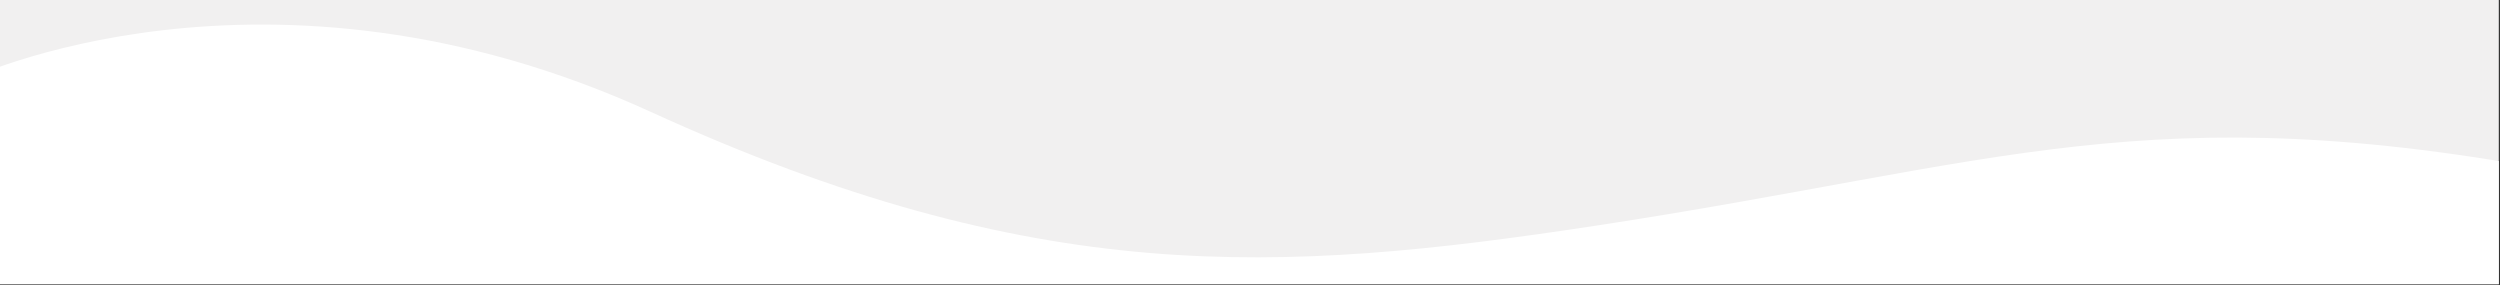
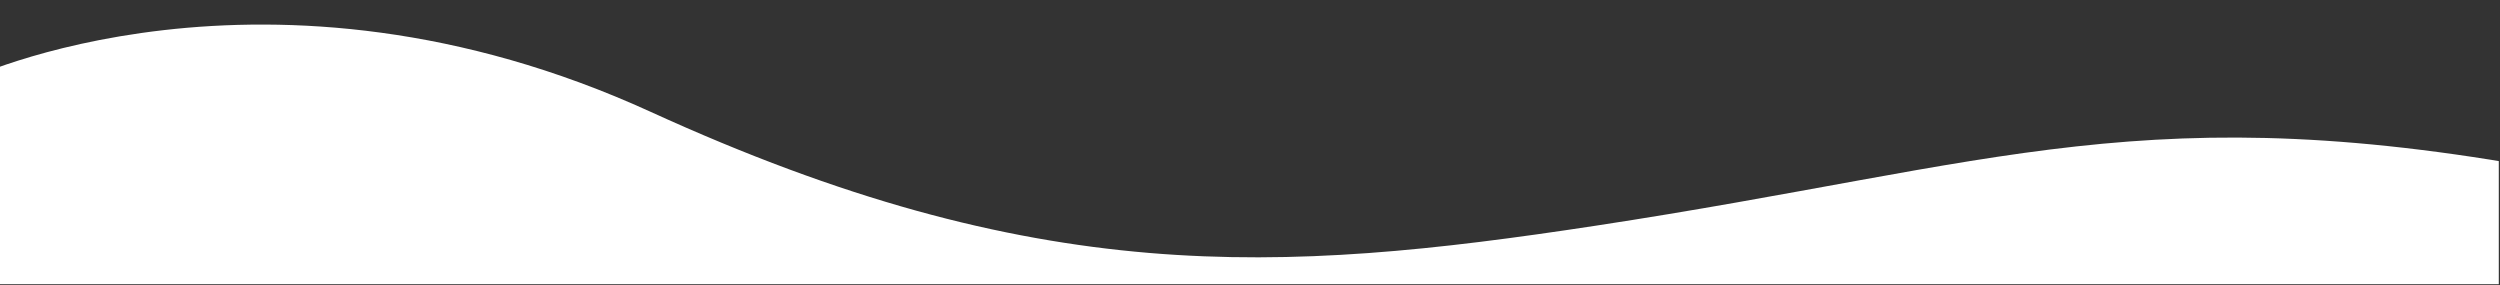
<svg xmlns="http://www.w3.org/2000/svg" xmlns:ns1="http://www.serif.com/" width="100%" height="100%" viewBox="0 0 1298 148" version="1.1" xml:space="preserve" style="fill-rule:evenodd;clip-rule:evenodd;stroke-linejoin:round;stroke-miterlimit:2;">
  <rect x="0" y="0" width="1298" height="148" fill="#333333" stroke="none" />
  <g id="Artboard3" transform="matrix(0.998,0,0,0.996,4.956,5.342)">
    <rect x="-4.965" y="-5.362" width="1299.97" height="148.153" style="fill:none;" />
    <clipPath id="_clip1">
      <rect x="-4.965" y="-5.362" width="1299.97" height="148.153" />
    </clipPath>
    <g clip-path="url(#_clip1)">
      <g id="Artboard2" transform="matrix(1.002,0,0,1.004,-2.379,0.108)">
        <rect x="0" y="0" width="1294" height="199.451" style="fill:none;" />
      </g>
      <g transform="matrix(1.002,0,0,1.004,-2.379,0.108)">
        <g id="Artboard1">
-           <rect x="-45.724" y="-125.391" width="1357.33" height="706.781" style="fill:rgb(241,240,240);" />
          <rect x="0" y="0" width="1293.21" height="455.388" style="fill:none;" />
        </g>
        <g transform="matrix(1,0,0,1.12,27.25,-3671.5)">
          <g transform="matrix(1,0,0,0.893,0,2786.48)">
            <path d="M-47.773,586.838C-47.773,586.838 108.015,511.831 308.006,603.169C507.996,694.507 633.864,687.376 798.509,662.301C1008.87,630.264 1085.79,593.655 1302.52,634.897L1302.52,975.528L-13.341,960.894L-47.773,586.838Z" style="fill:white;" />
          </g>
          <g id="Layer-12" ns1:id="Layer 12">
                    </g>
        </g>
      </g>
    </g>
  </g>
</svg>